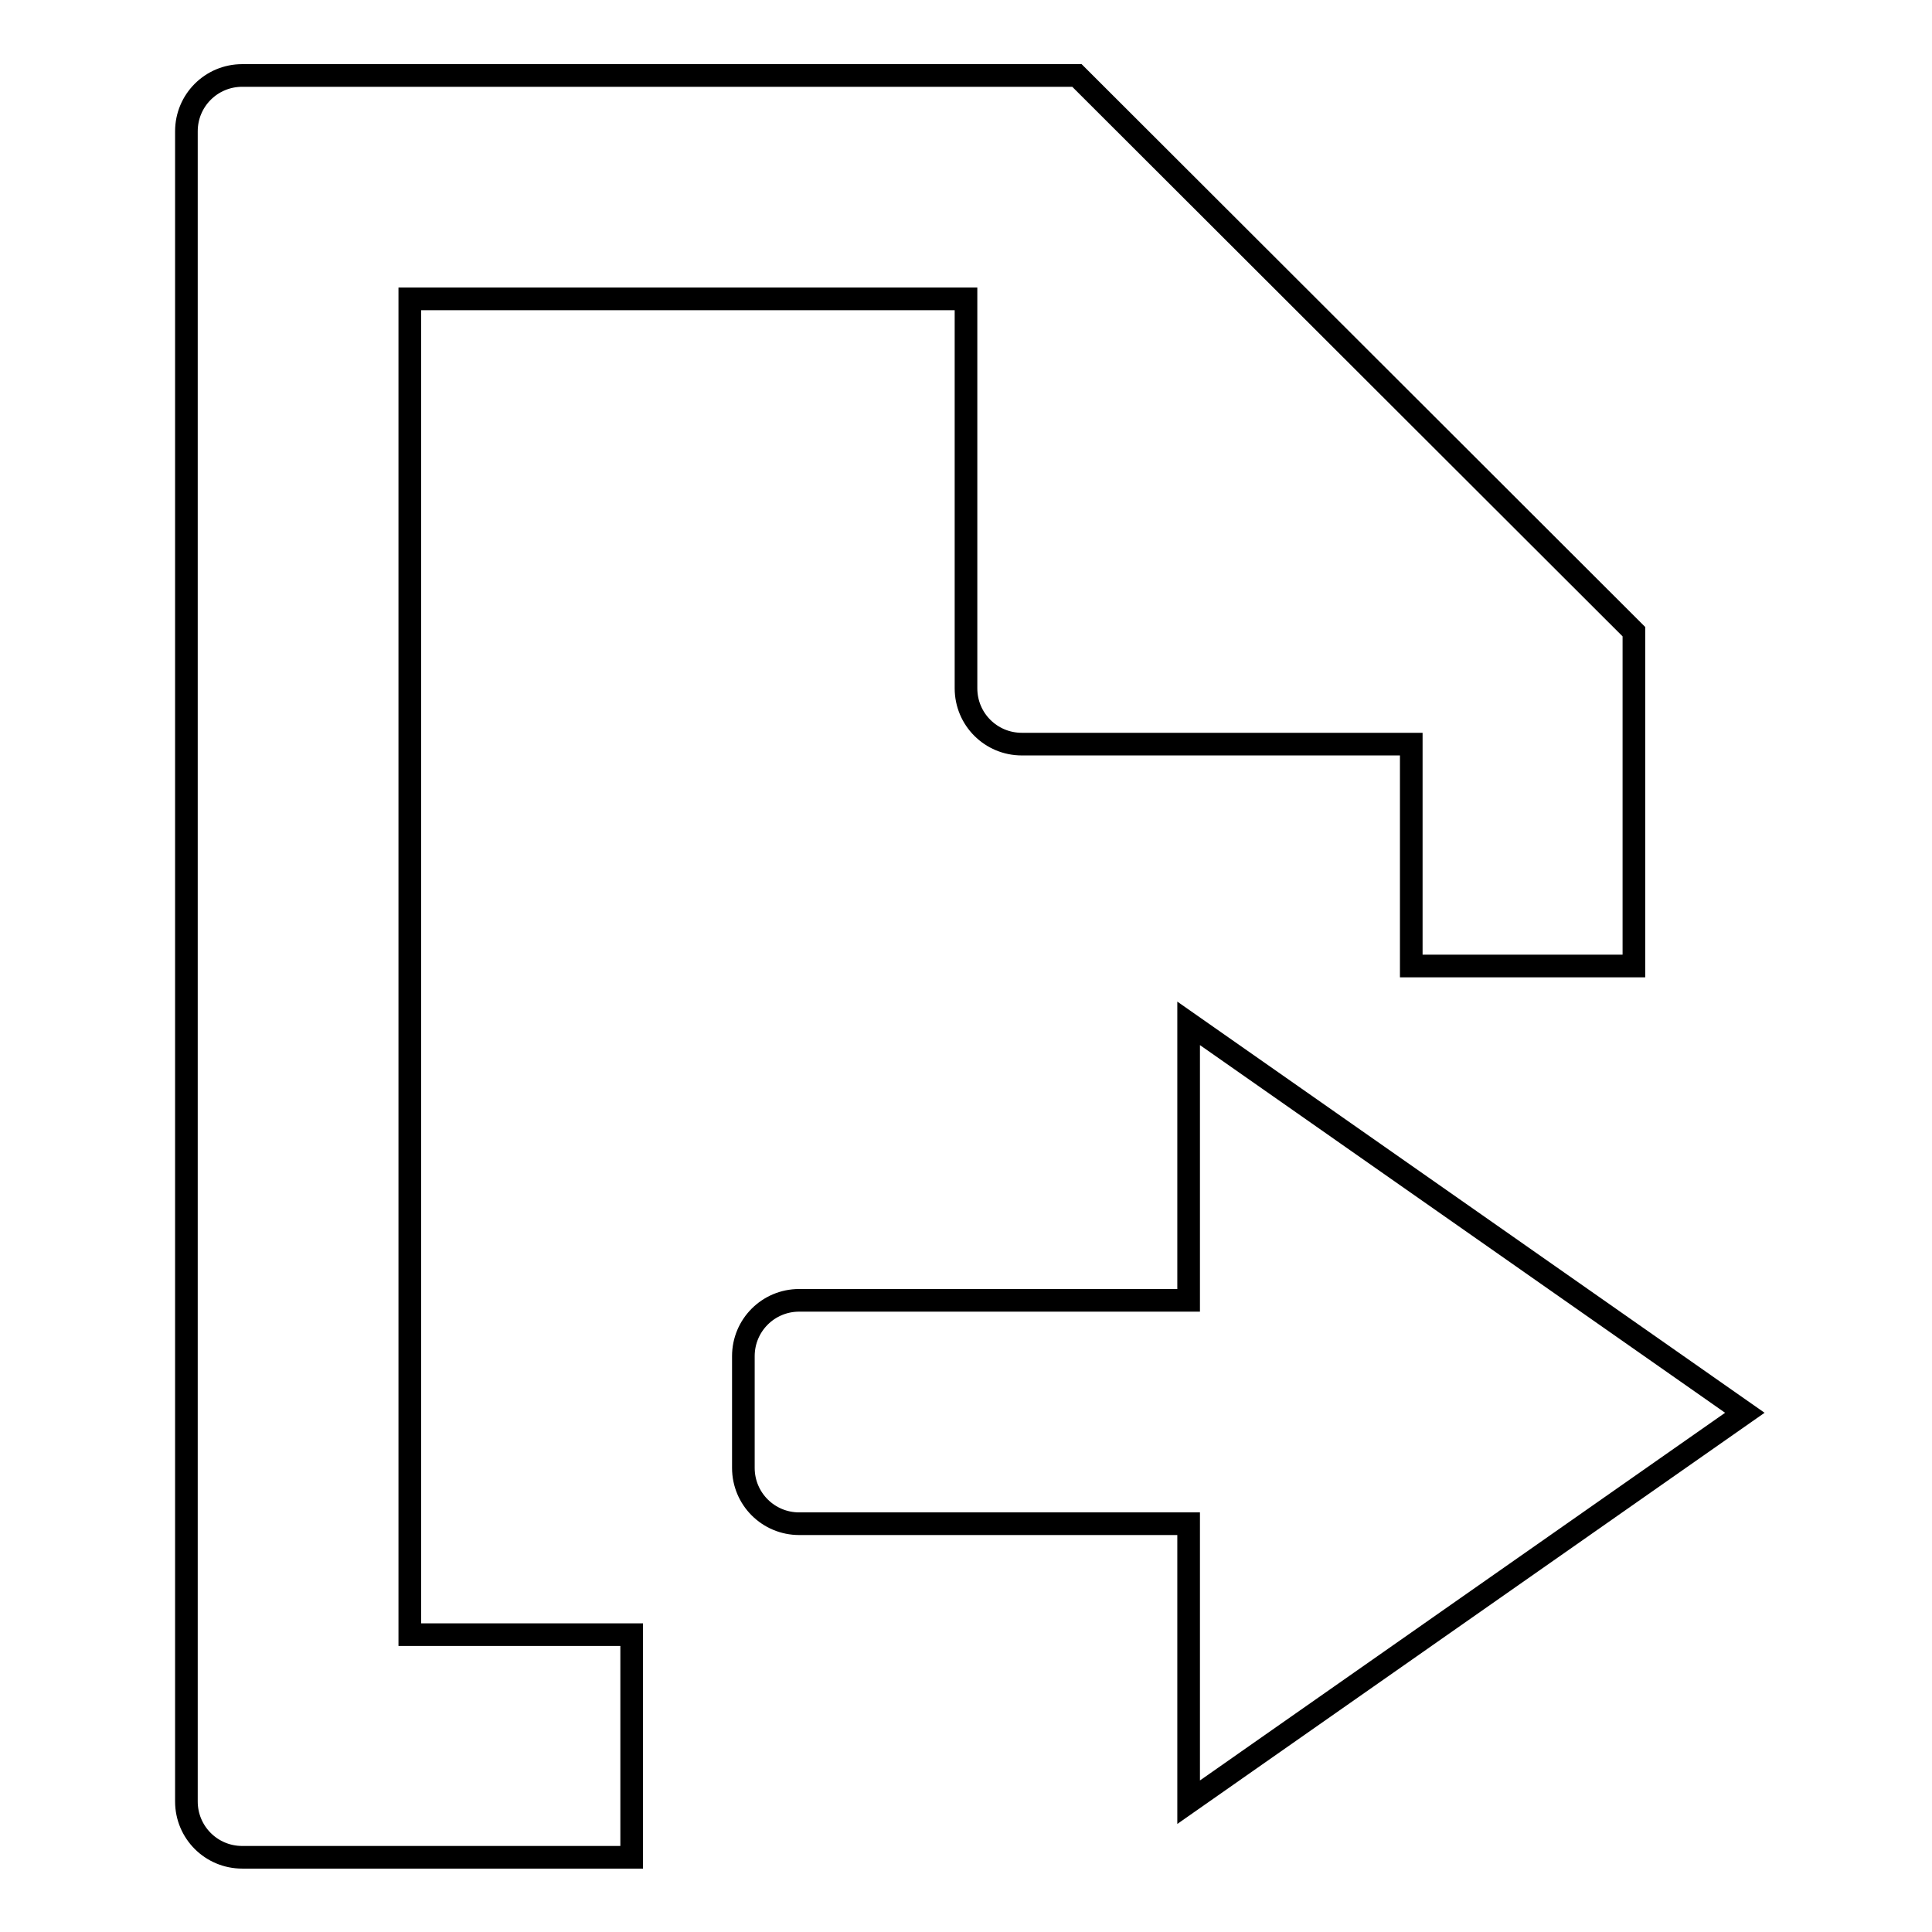
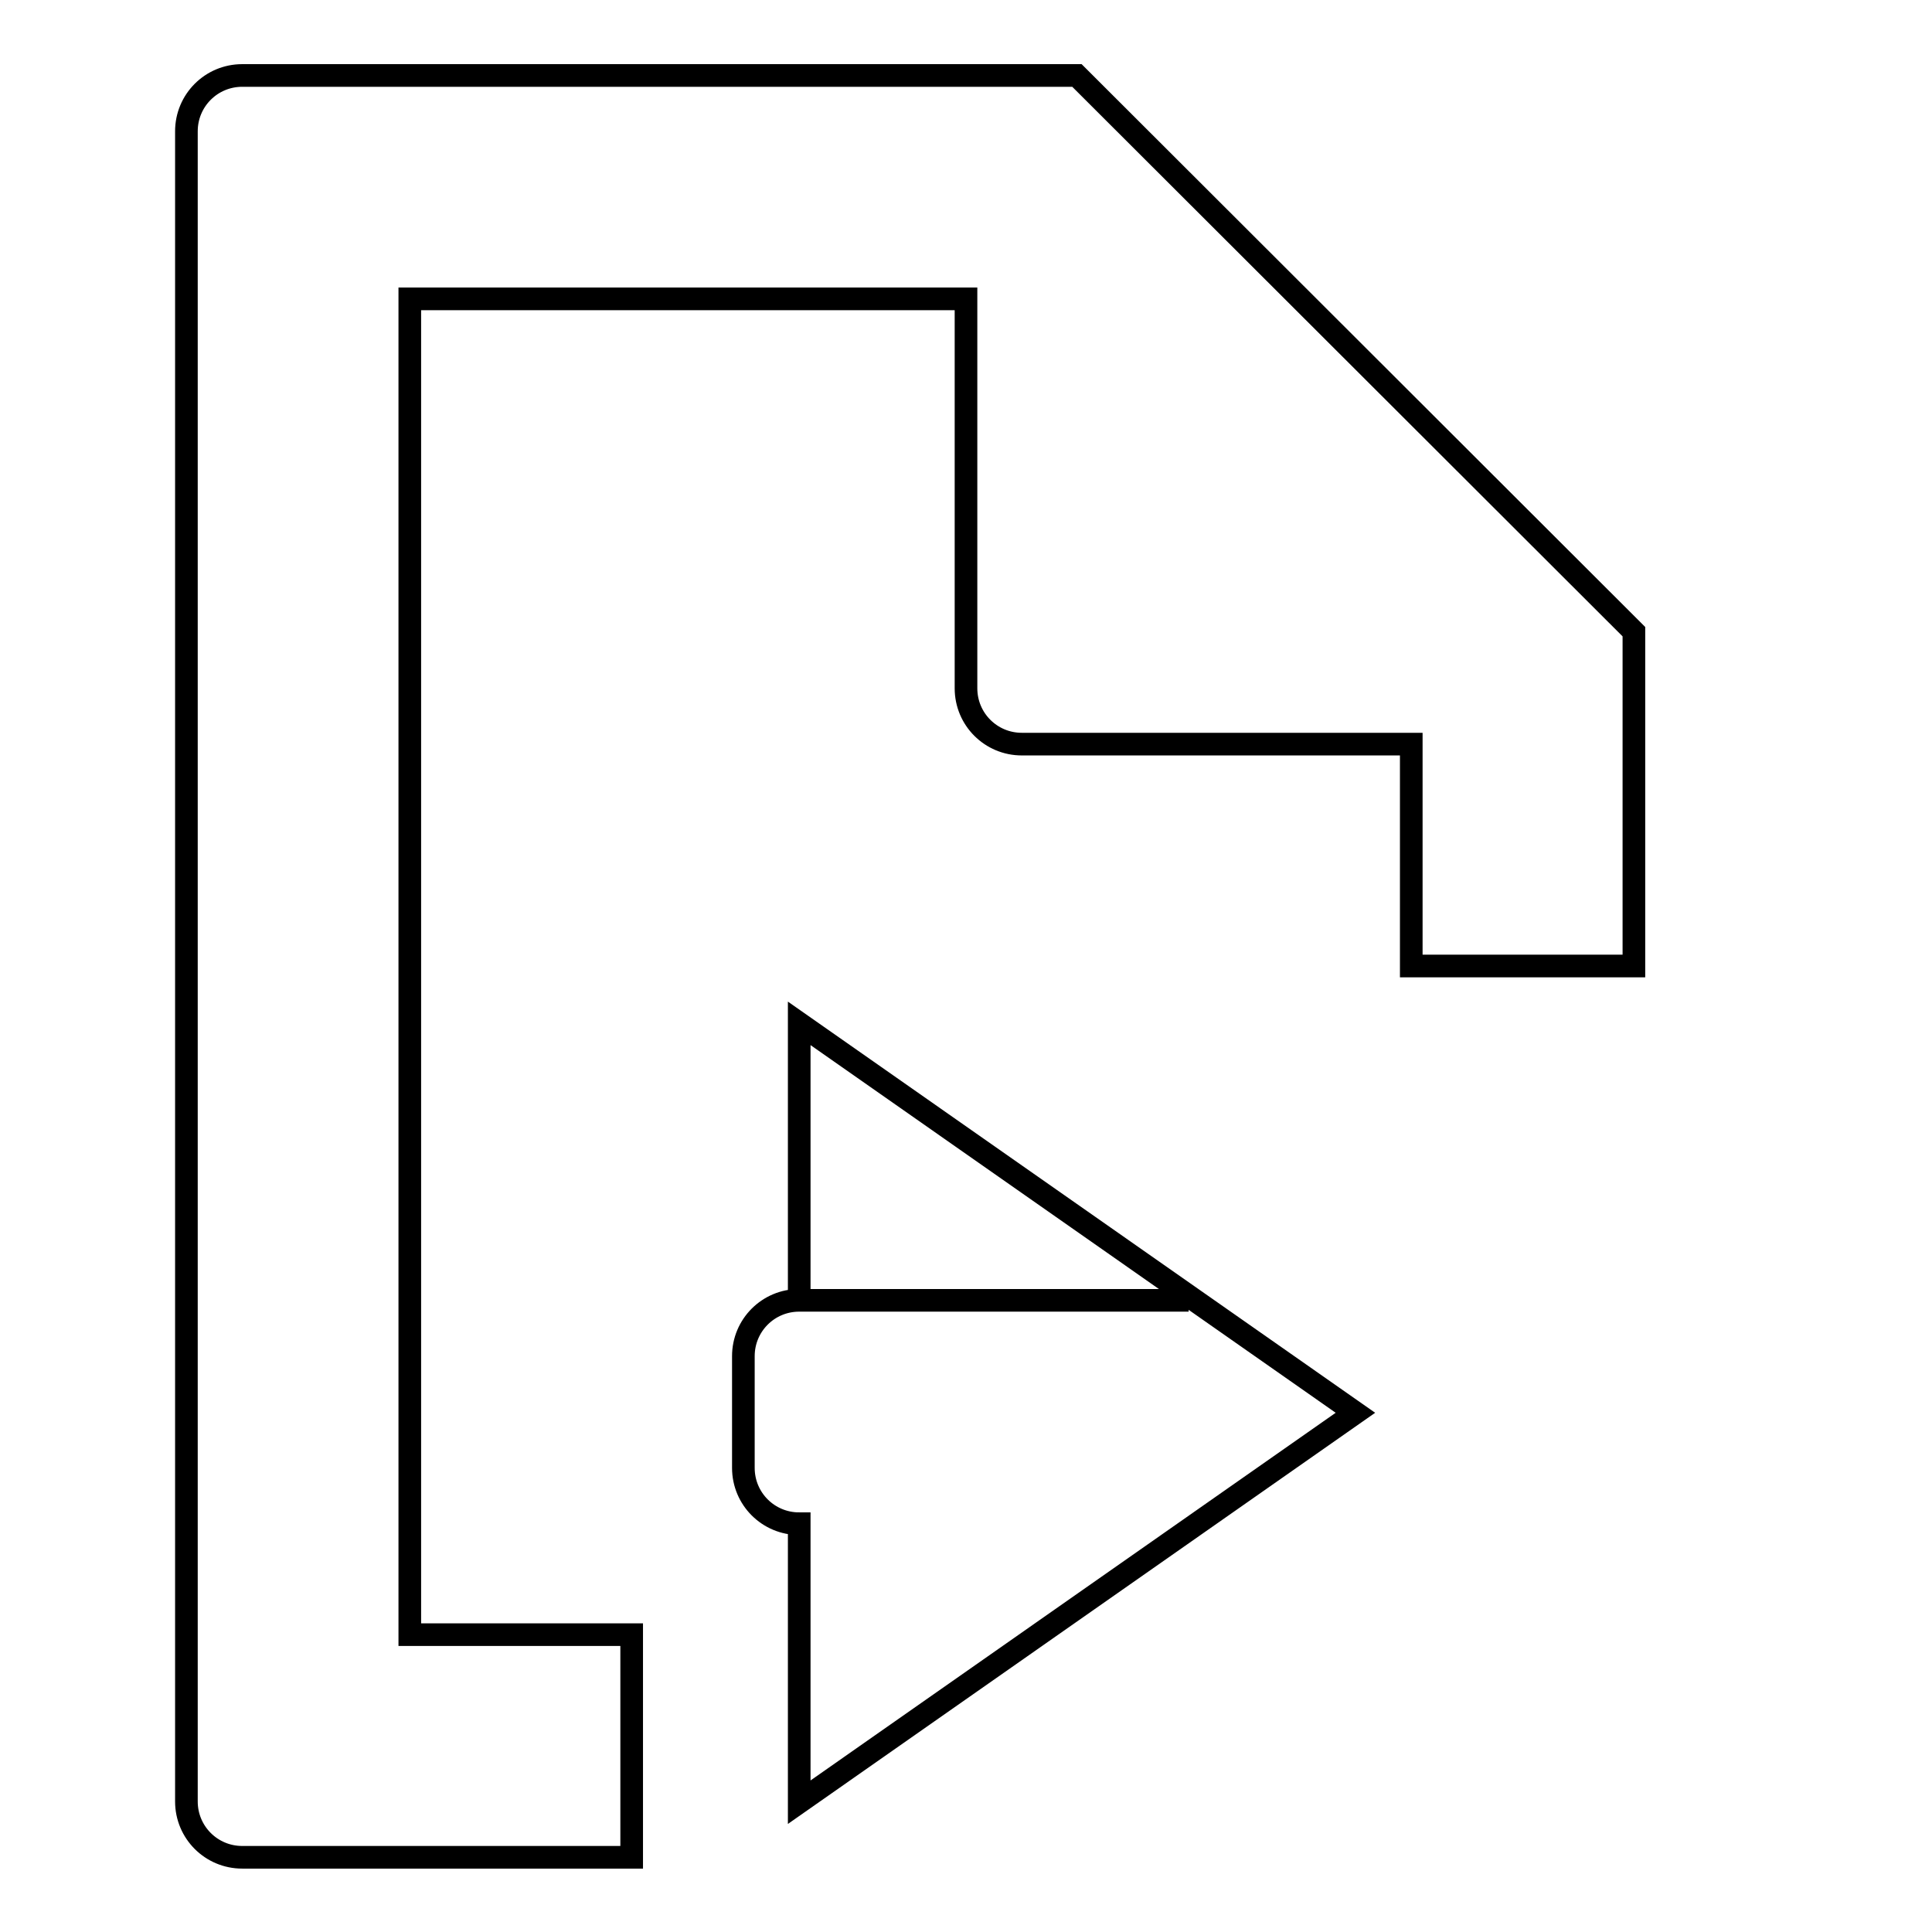
<svg xmlns="http://www.w3.org/2000/svg" version="1.1" x="0px" y="0px" viewBox="0 0 256 256" enable-background="new 0 0 256 256" xml:space="preserve">
  <g>
    <g>
-       <path stroke-width="3" fill-opacity="0" stroke="#000000" d="M157.5,172.3h-51.6c-4.1,0-7.4,3.3-7.4,7.4v14.8c0,4.1,3.3,7.4,7.4,7.4h51.6v36.9l73.7-51.6l-73.7-51.6V172.3L157.5,172.3z M32.1,10c-4.1,0-7.4,3.3-7.4,7.4v221.3c0,4.1,3.3,7.4,7.4,7.4h51.6v-29.5H54.3v-177H128v51.6c0,4.1,3.3,7.4,7.4,7.4H187V128h29.5c0-12.4,0-44.3,0-44.3L142.7,10H32.1L32.1,10z" />
+       <path stroke-width="3" fill-opacity="0" stroke="#000000" d="M157.5,172.3h-51.6c-4.1,0-7.4,3.3-7.4,7.4v14.8c0,4.1,3.3,7.4,7.4,7.4v36.9l73.7-51.6l-73.7-51.6V172.3L157.5,172.3z M32.1,10c-4.1,0-7.4,3.3-7.4,7.4v221.3c0,4.1,3.3,7.4,7.4,7.4h51.6v-29.5H54.3v-177H128v51.6c0,4.1,3.3,7.4,7.4,7.4H187V128h29.5c0-12.4,0-44.3,0-44.3L142.7,10H32.1L32.1,10z" />
    </g>
  </g>
</svg>